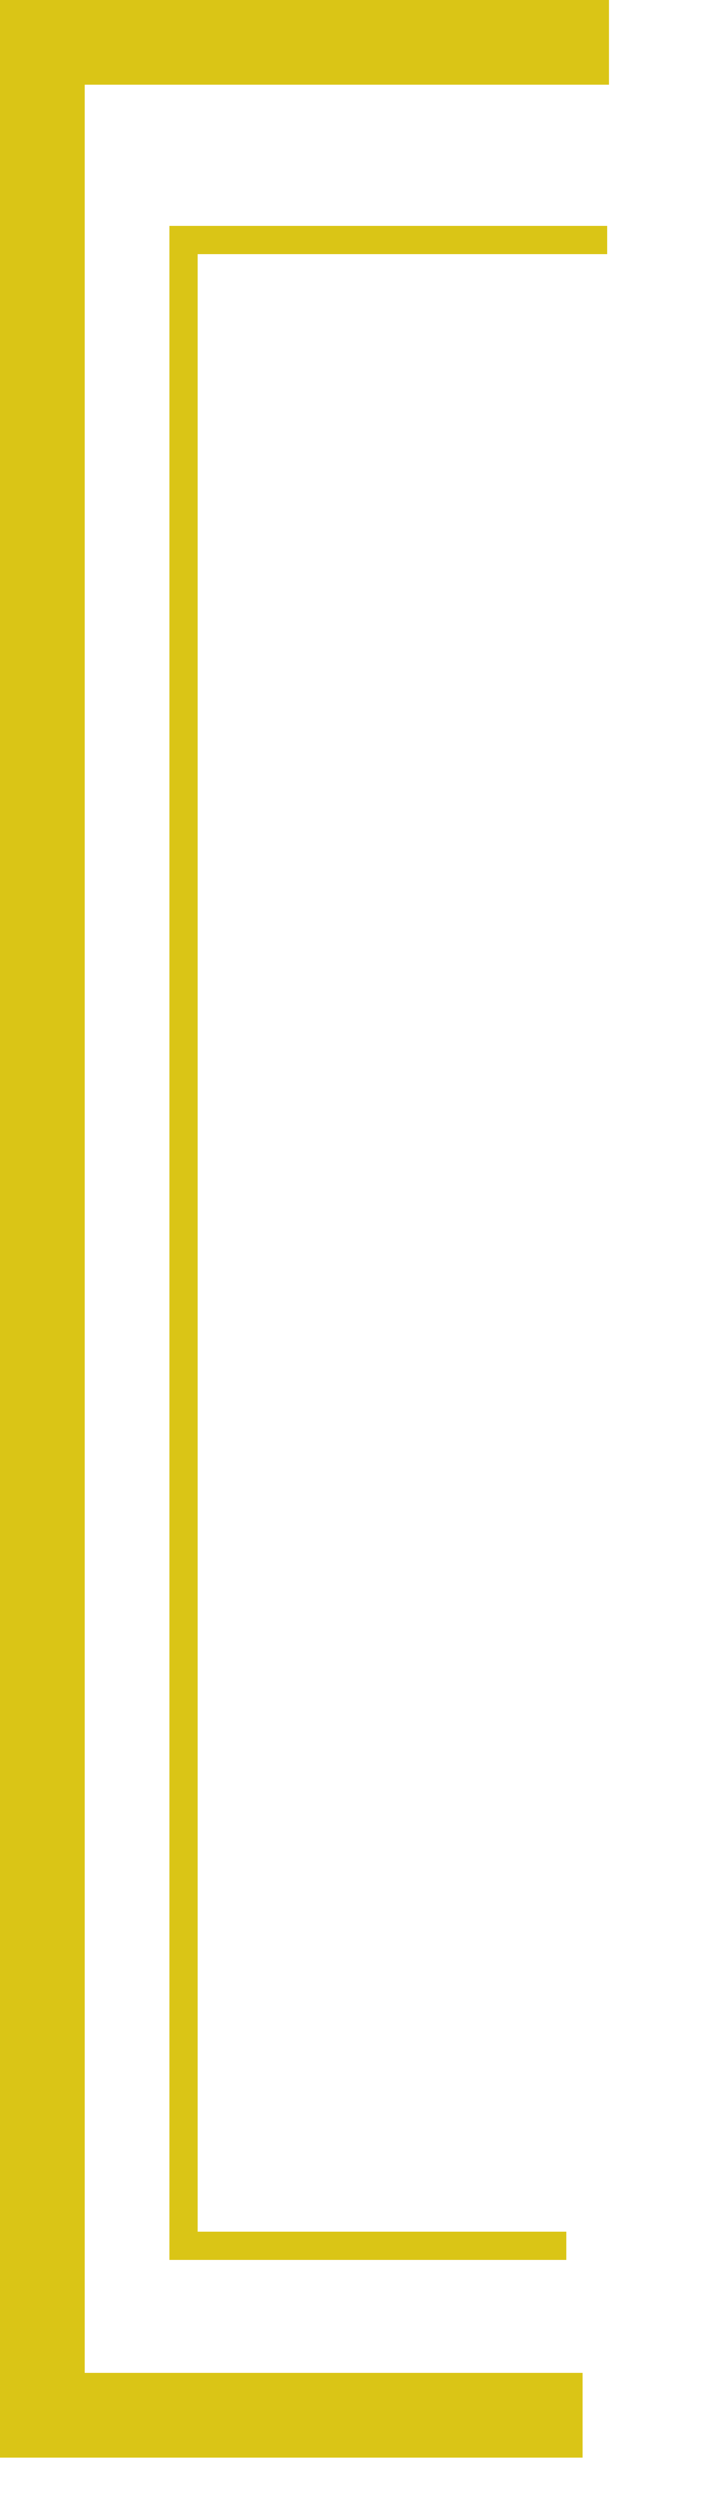
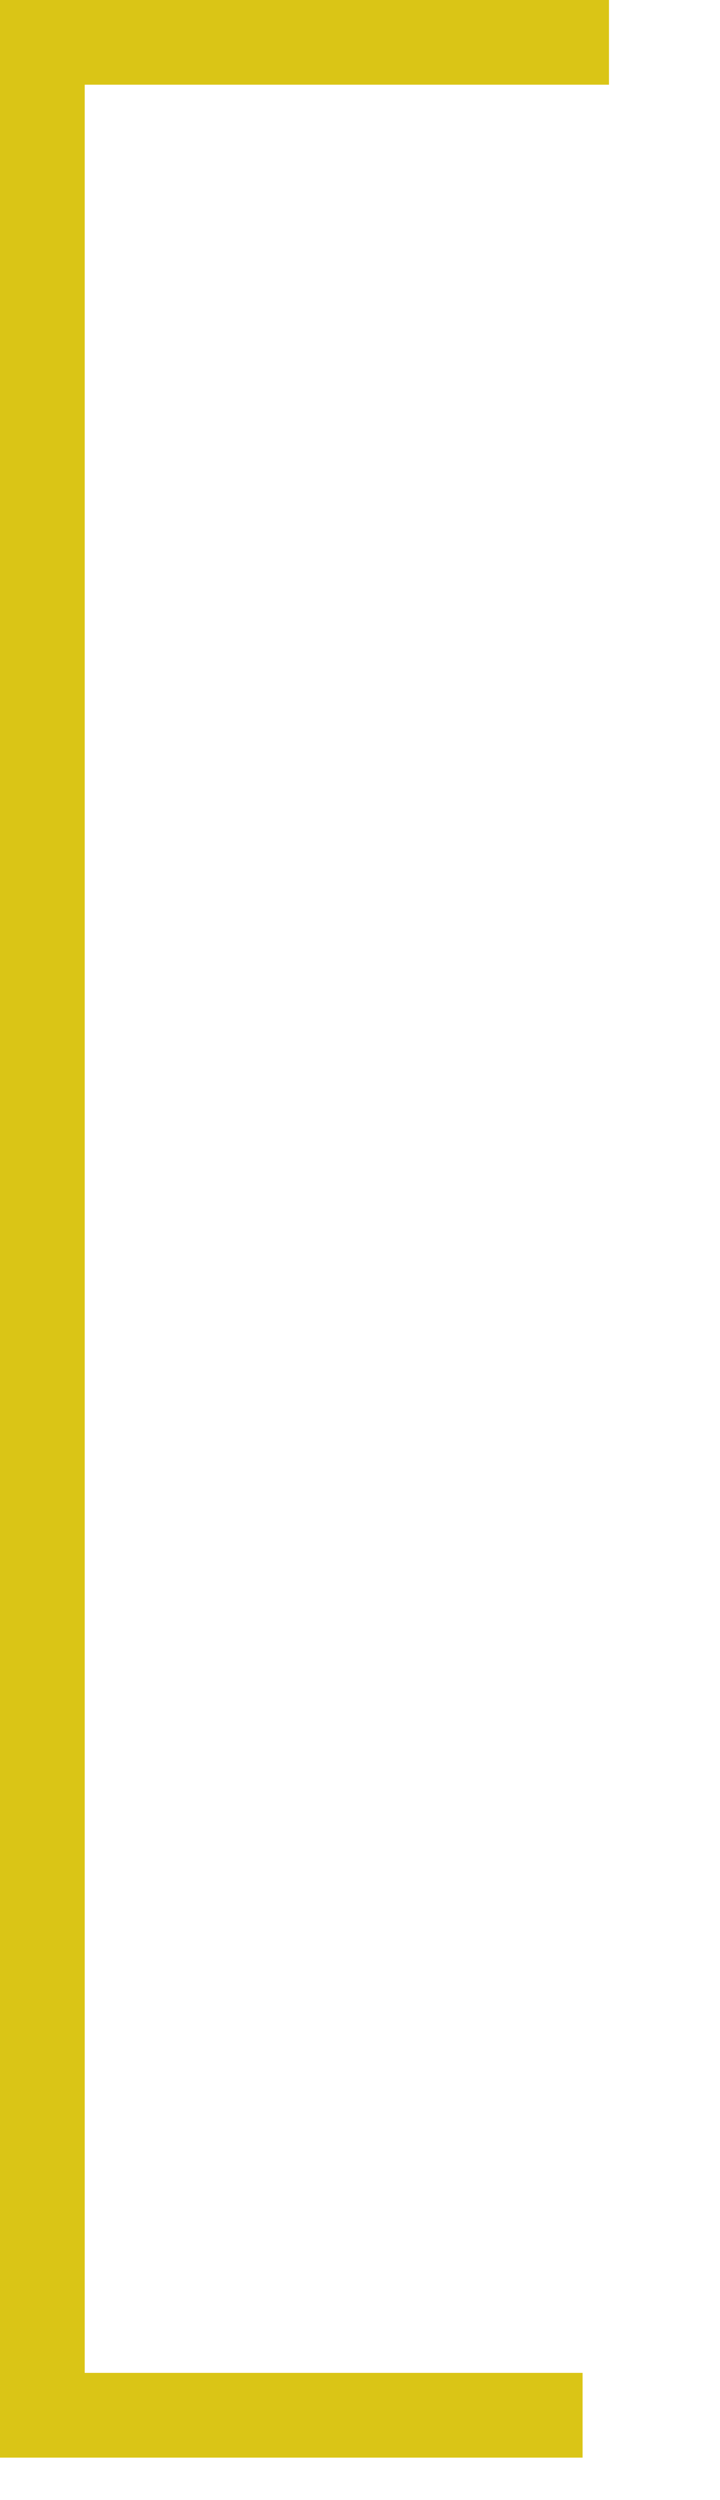
<svg xmlns="http://www.w3.org/2000/svg" width="25.5px" height="88.5px">
  <path fill-rule="evenodd" stroke="rgb(218, 197, 22)" stroke-width="3px" stroke-linecap="butt" stroke-linejoin="miter" fill="none" d="M20.633,85.495 L1.500,85.495 L1.500,1.498 L21.568,1.498 " />
-   <path fill-rule="evenodd" stroke="rgb(218, 197, 22)" stroke-width="1px" stroke-linecap="butt" stroke-linejoin="miter" fill="none" d="M20.057,79.497 L6.500,79.497 L6.500,8.496 L21.504,8.496 " />
</svg>